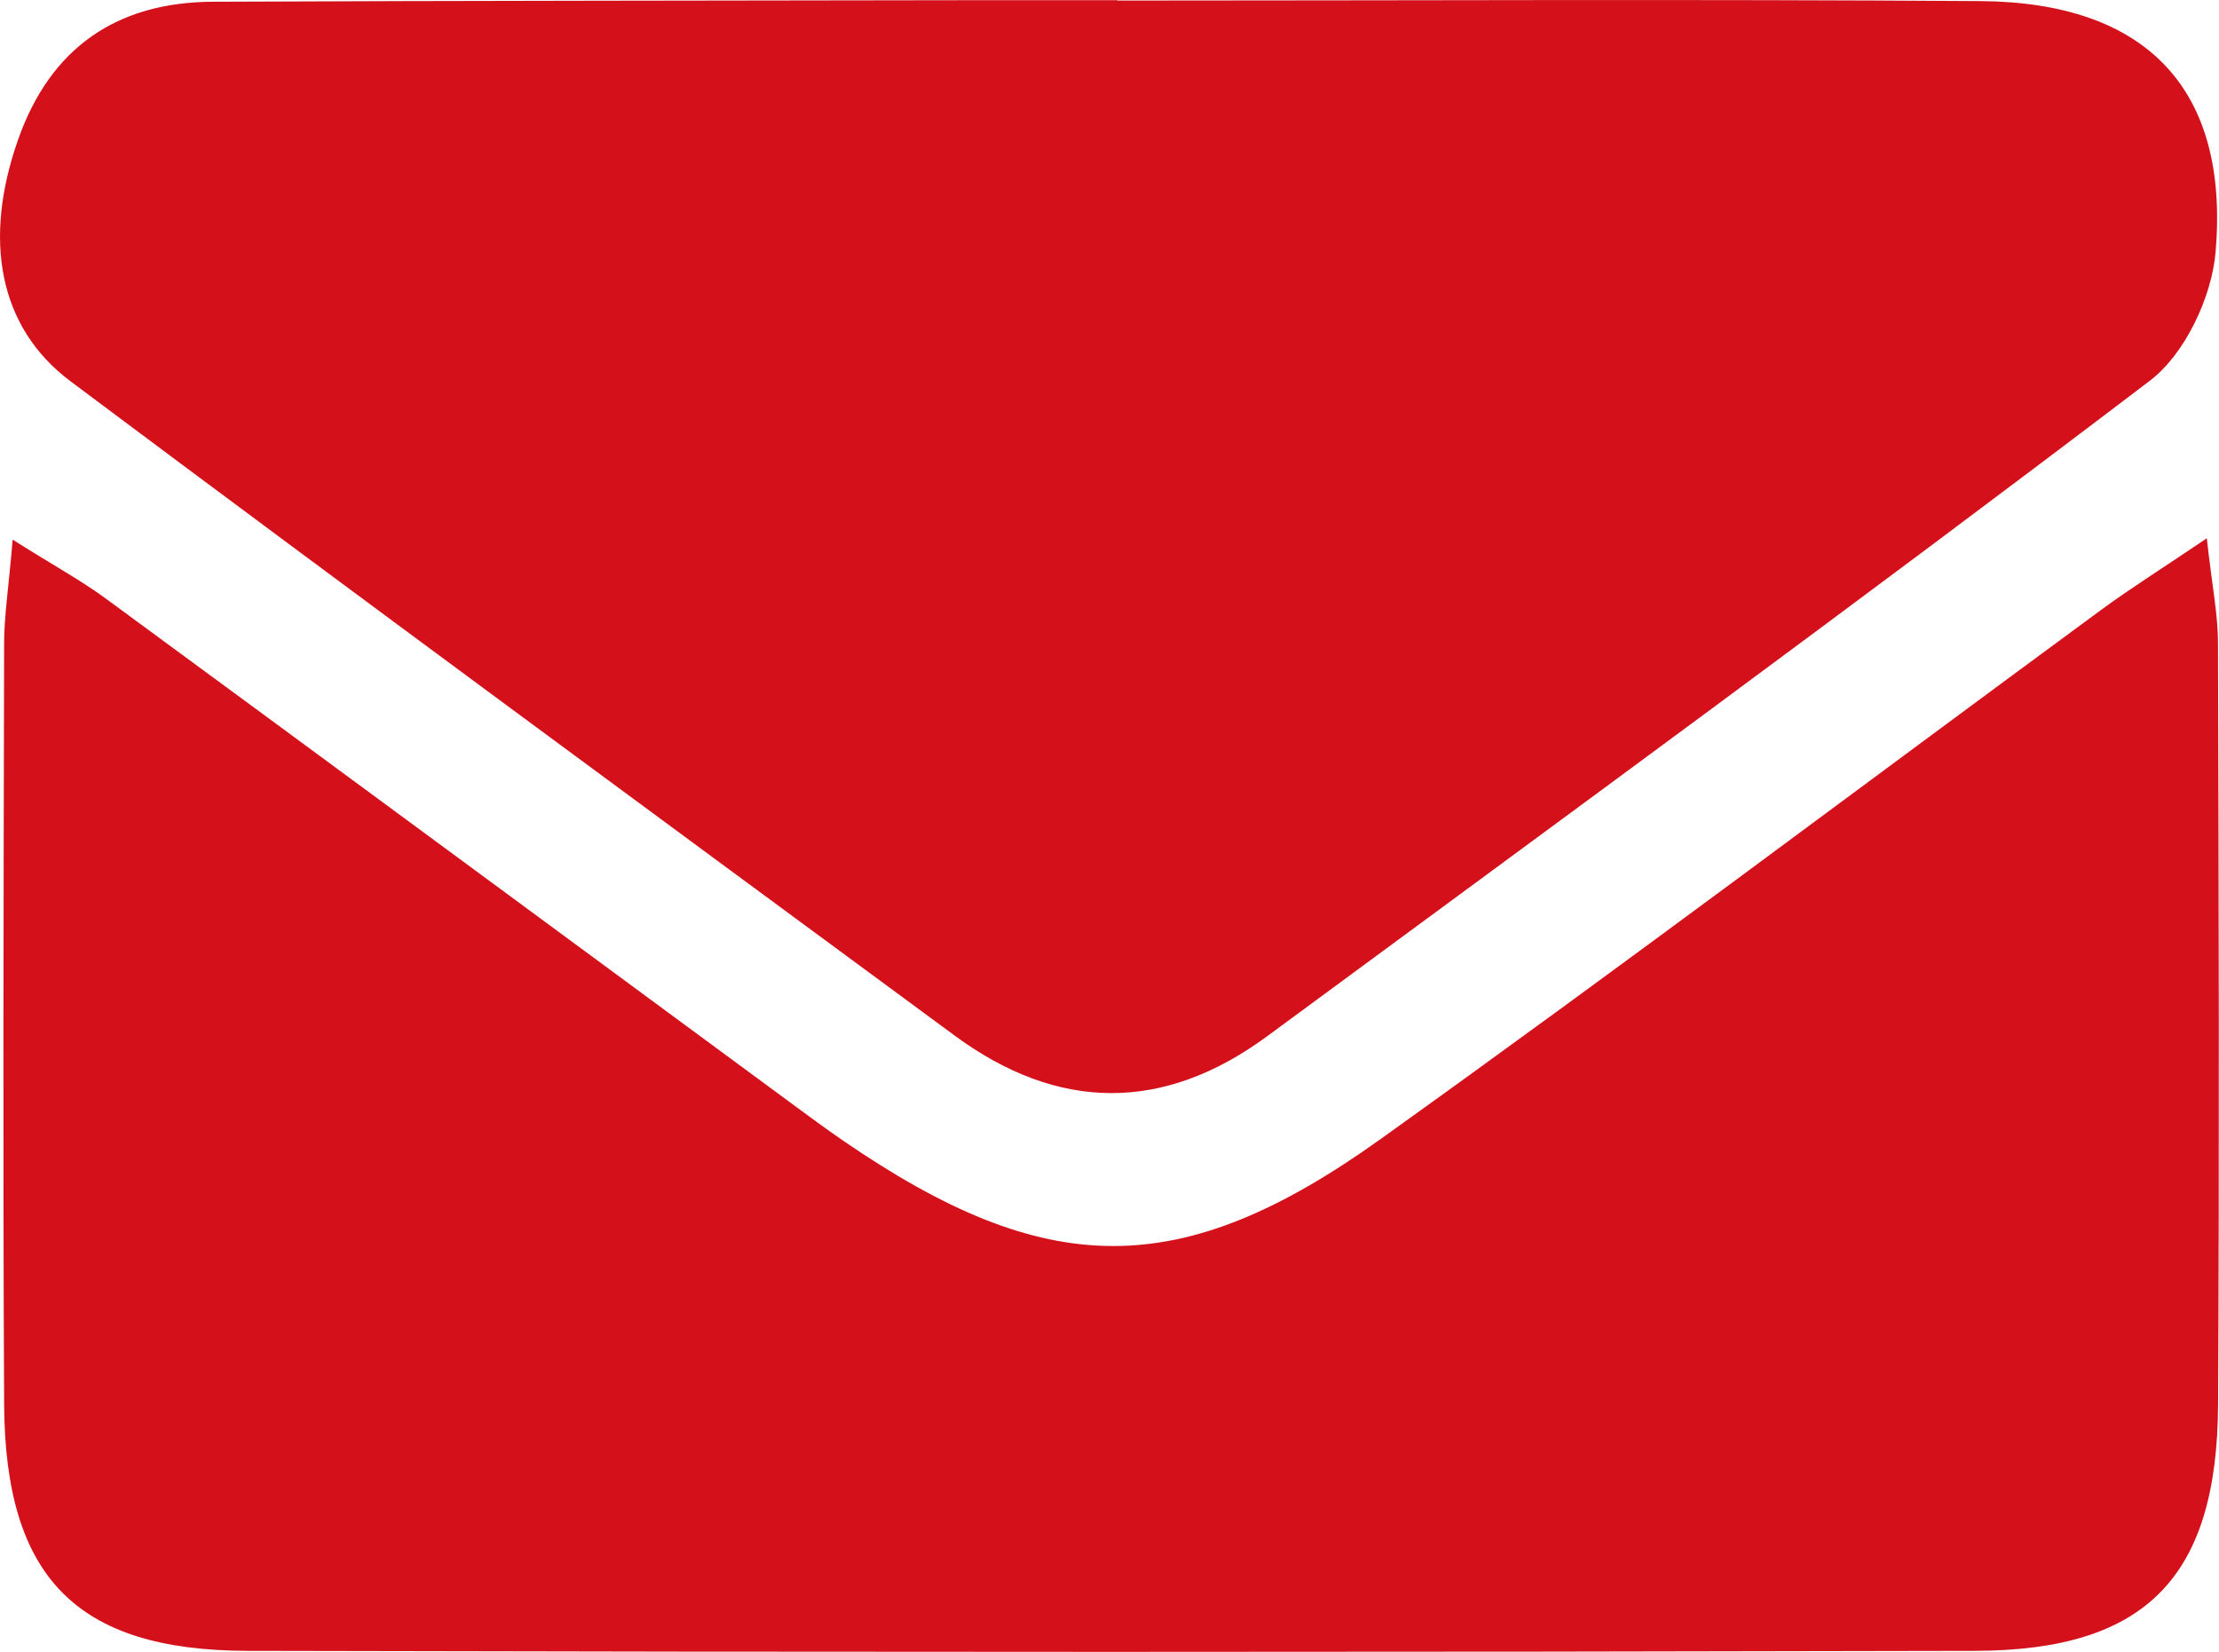
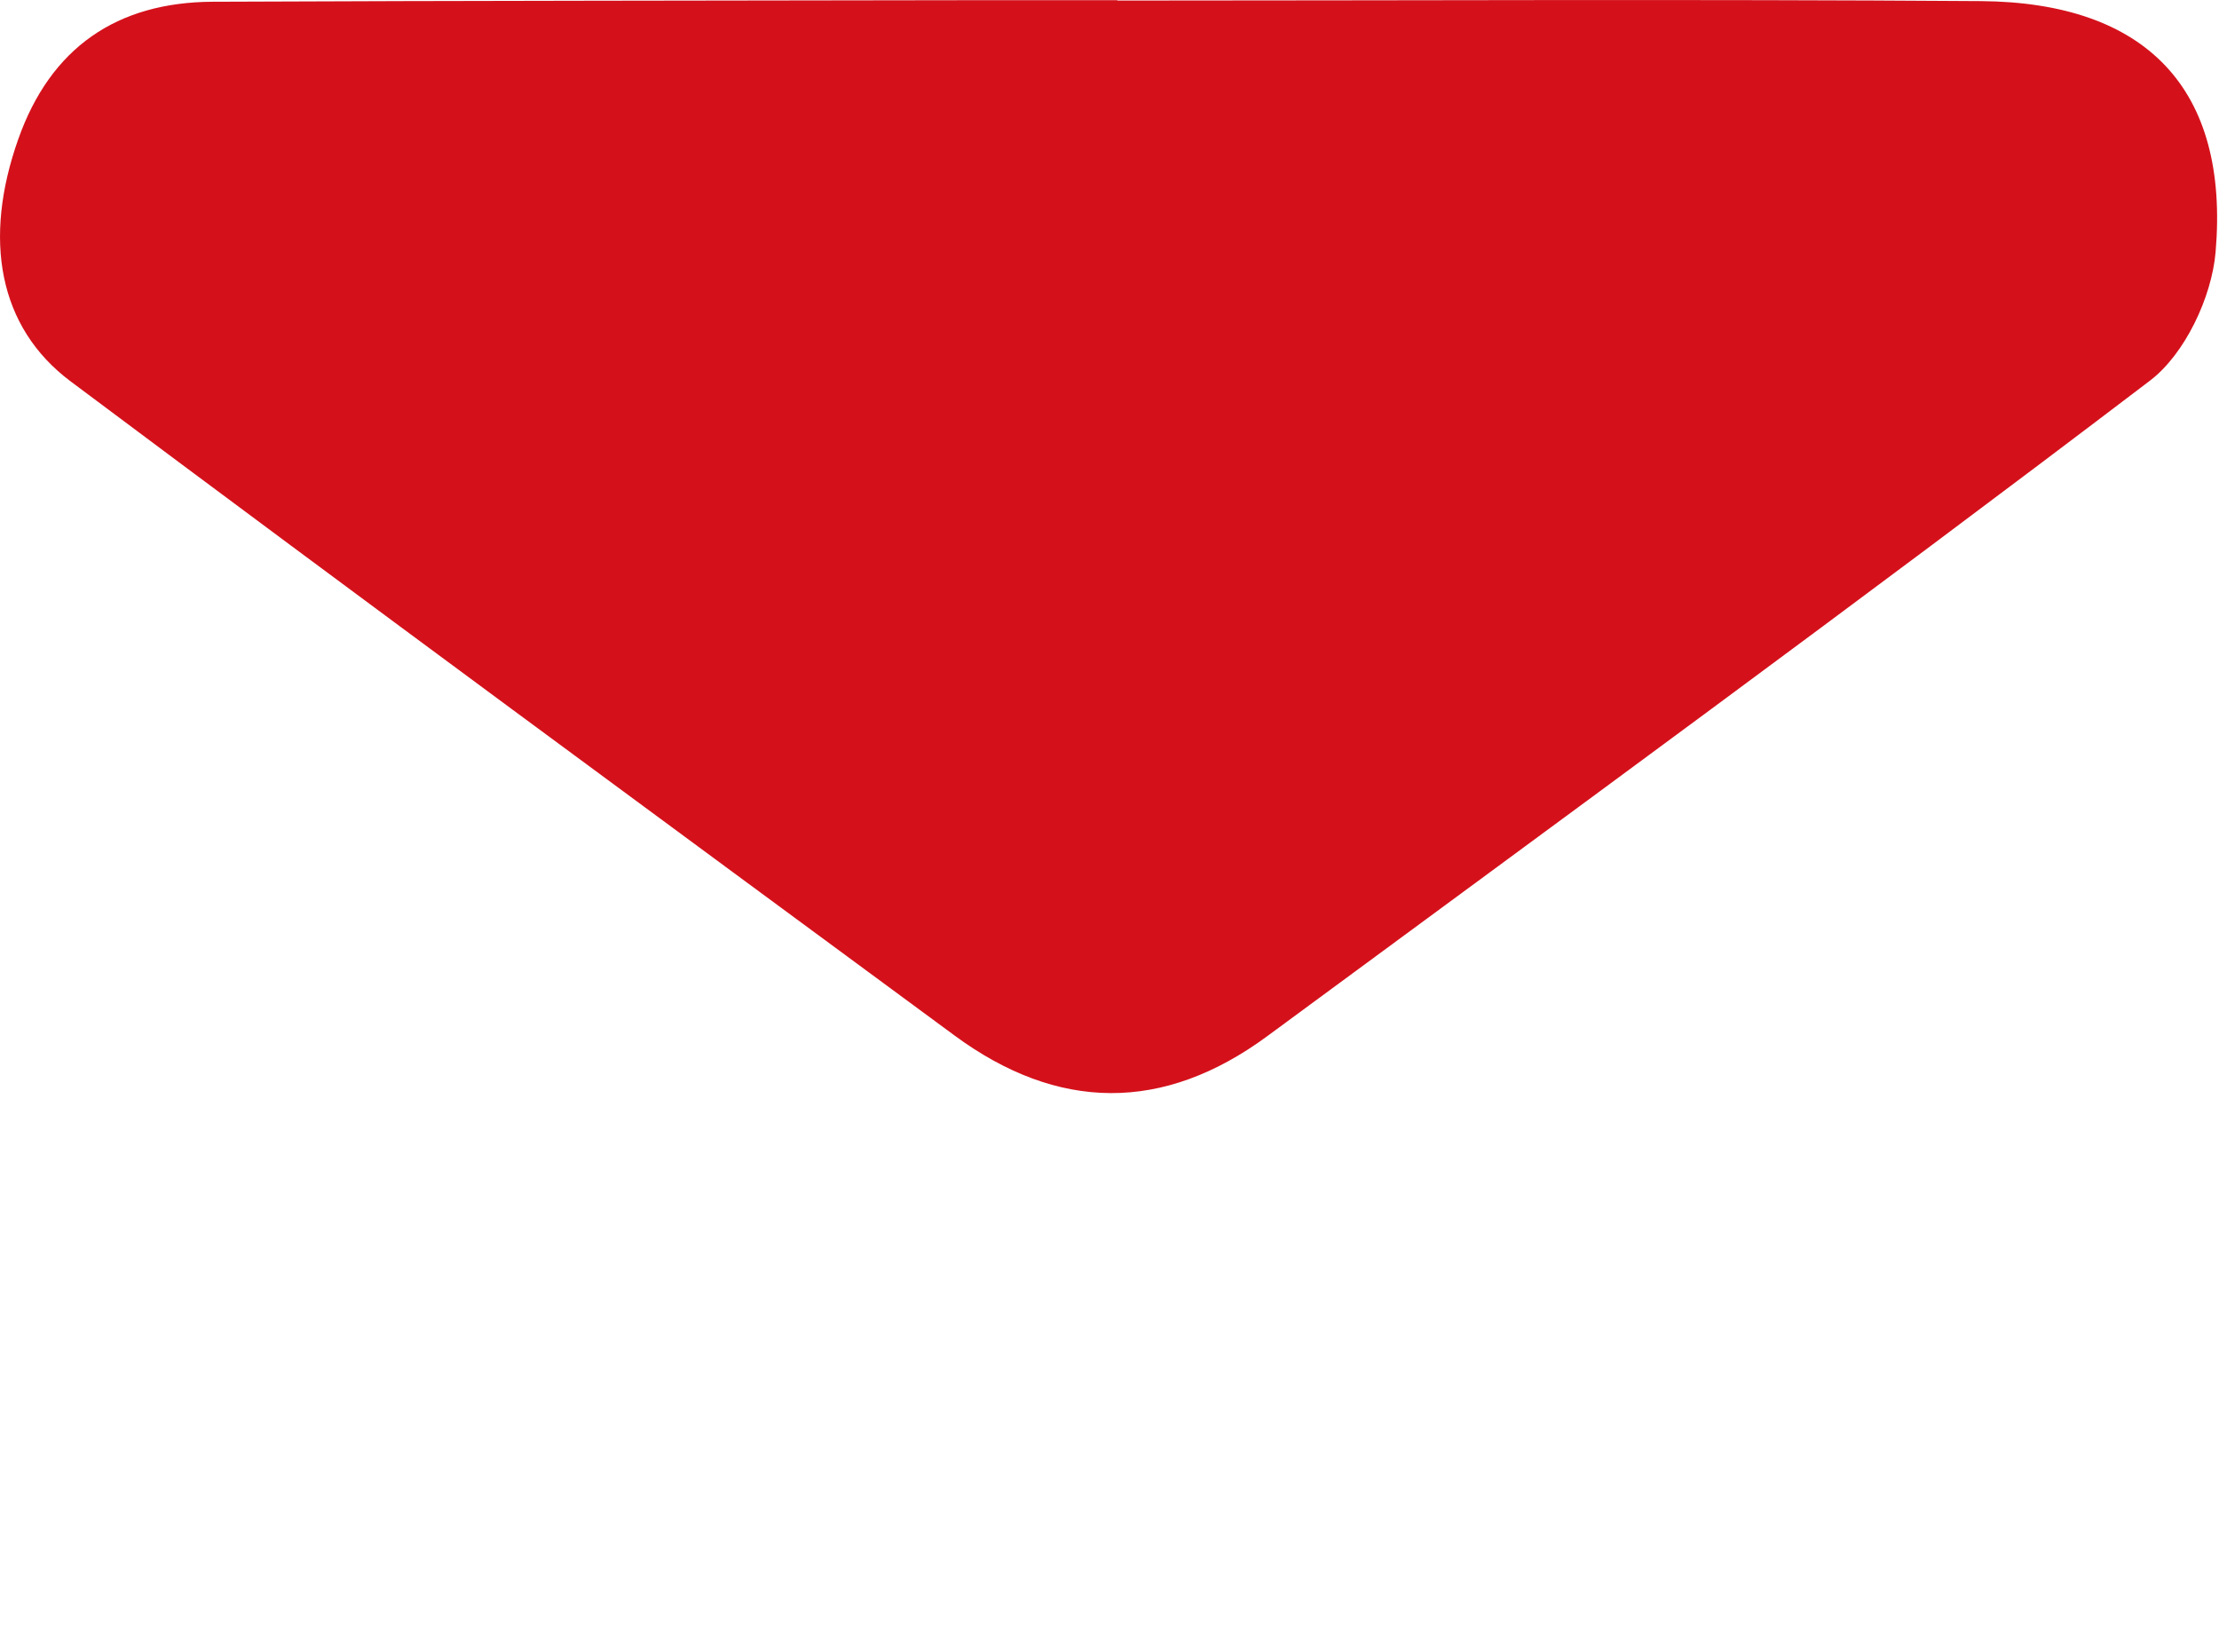
<svg xmlns="http://www.w3.org/2000/svg" id="Capa_2" data-name="Capa 2" viewBox="0 0 241.8 180">
  <defs>
    <style>      .cls-1 {        fill: #d4111b;      }    </style>
  </defs>
  <g id="Capa_1-2" data-name="Capa 1">
    <g>
      <path class="cls-1" d="M121.75,.06c31.35,0,62.71-.16,94.06,.06,18.07,.13,27.14,9.56,25.62,27.34-.42,4.92-3.34,11.12-7.16,14.02-31.78,24.17-64.02,47.72-96.17,71.41-11.33,8.35-22.83,8.24-34.12-.09C71.83,89.11,39.66,65.47,7.69,41.55-.19,35.65-1.86,26.06,1.98,15.19,5.5,5.21,12.72,.23,23.21,.19,50.83,.07,78.45,.07,106.07,.02c5.23,0,10.45,0,15.68,0V.06Z" />
-       <path class="cls-1" d="M1.41,58.82c4.63,2.91,7.49,4.47,10.08,6.37,24.99,18.35,49.94,36.76,74.9,55.14,1.8,1.33,3.61,2.66,5.45,3.93,22.13,15.19,36.69,15.52,58.54-.11,26.43-18.9,52.39-38.46,78.58-57.7,3.18-2.34,6.54-4.44,11.51-7.8,.57,5.16,1.22,8.3,1.22,11.43,.08,27.65,.15,55.29,.01,82.94-.09,18.8-7.83,26.81-26.49,26.85-62.76,.15-125.53,.15-188.29,0-18.64-.05-26.37-8.07-26.47-26.88-.14-27.64-.06-55.29,0-82.94,0-2.9,.47-5.81,.93-11.25Z" />
    </g>
  </g>
</svg>